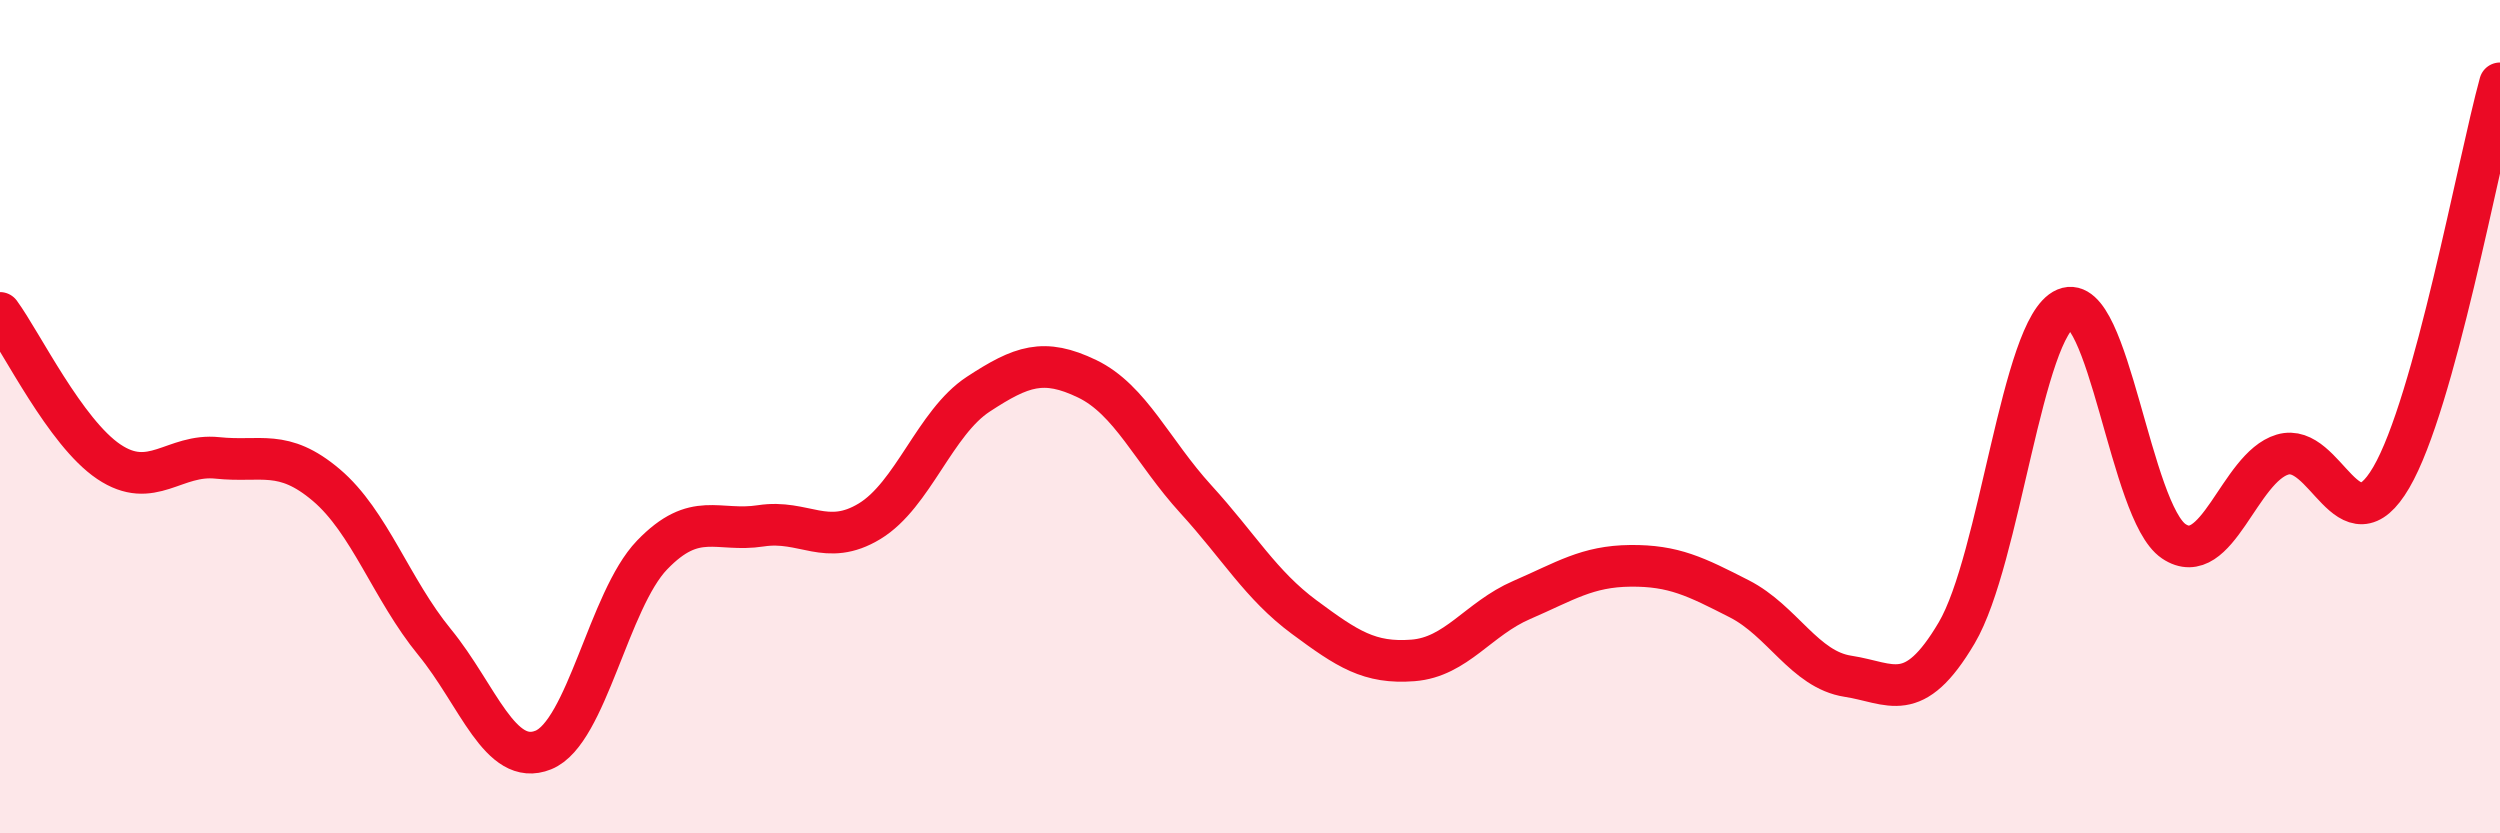
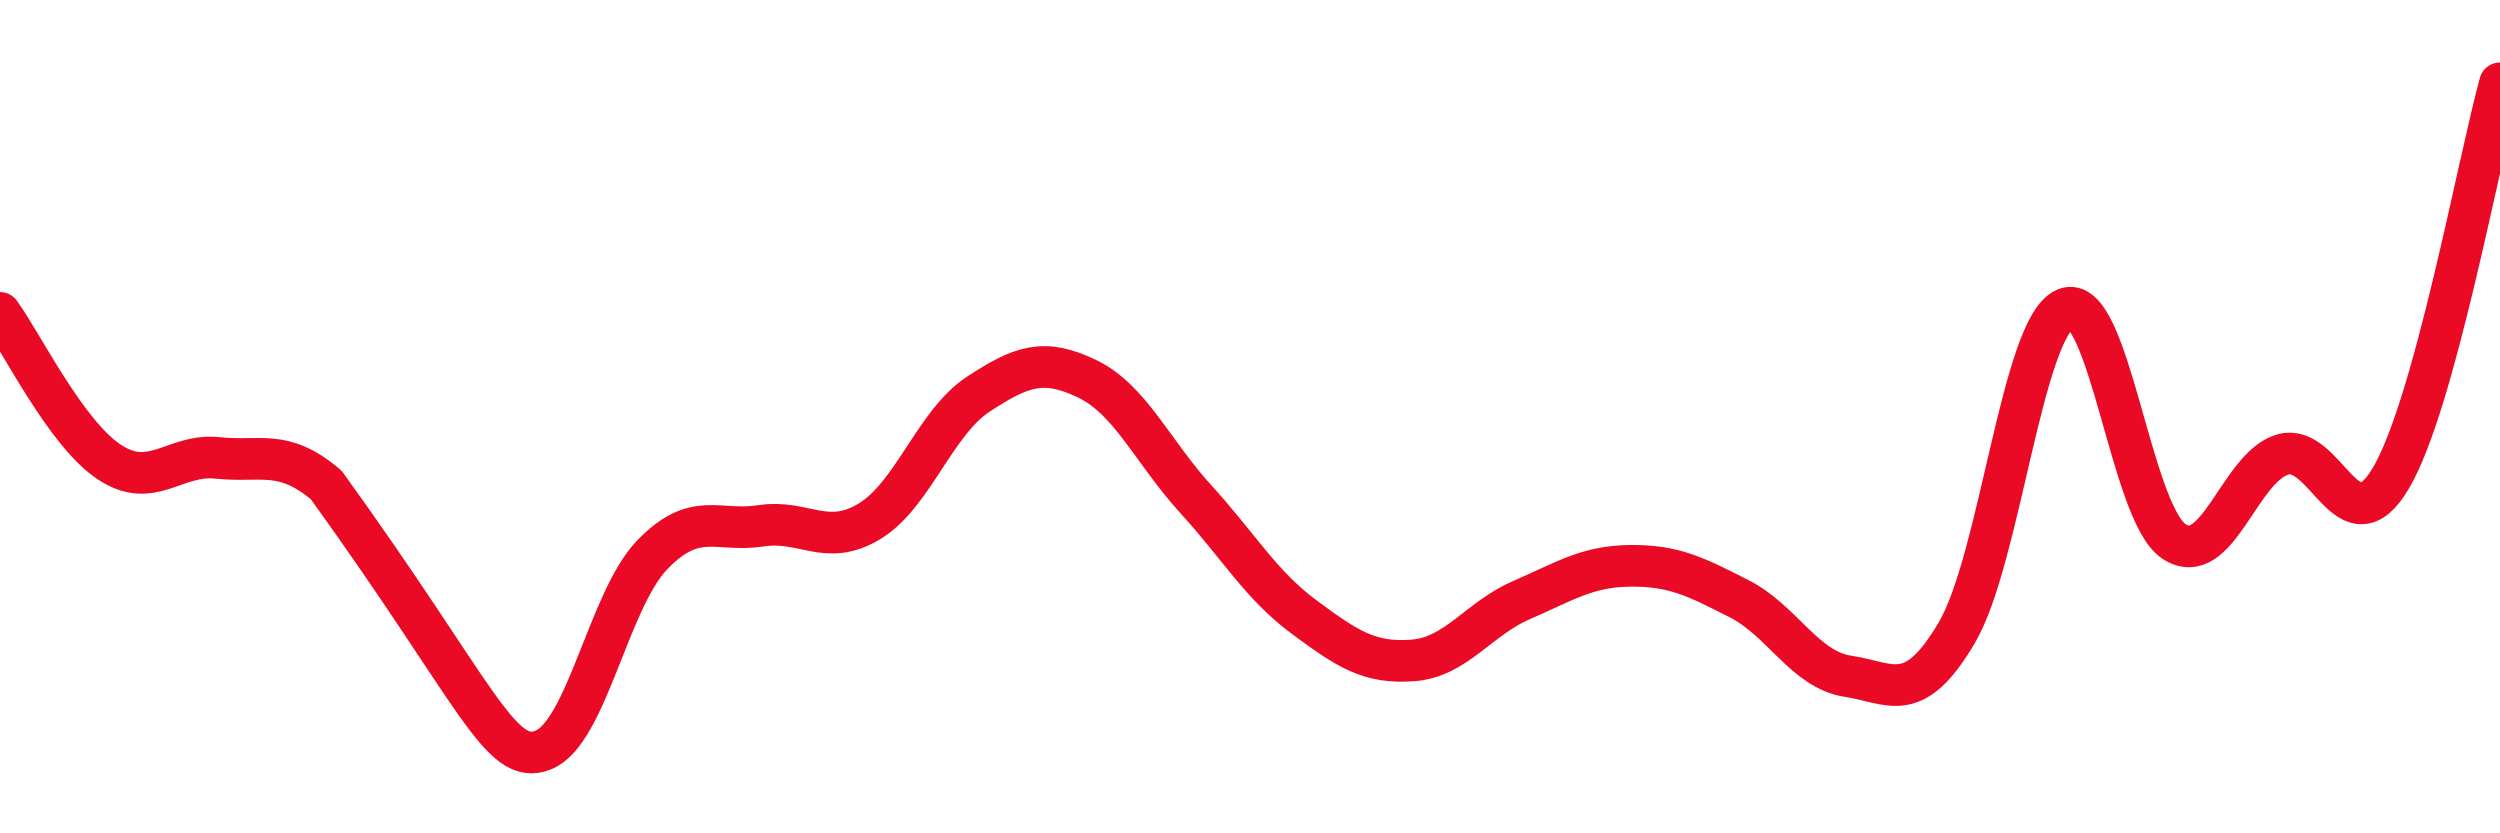
<svg xmlns="http://www.w3.org/2000/svg" width="60" height="20" viewBox="0 0 60 20">
-   <path d="M 0,7.51 C 0.52,8.22 1.57,10.38 2.61,11.08 C 3.65,11.78 4.18,10.88 5.22,10.99 C 6.26,11.1 6.79,10.76 7.83,11.64 C 8.87,12.52 9.39,14.14 10.43,15.41 C 11.47,16.68 12,18.42 13.04,18 C 14.08,17.58 14.61,14.4 15.65,13.32 C 16.69,12.24 17.22,12.78 18.26,12.62 C 19.3,12.46 19.83,13.14 20.87,12.51 C 21.91,11.88 22.44,10.14 23.48,9.46 C 24.52,8.78 25.05,8.59 26.09,9.09 C 27.13,9.59 27.66,10.84 28.7,11.98 C 29.74,13.12 30.26,14.04 31.3,14.81 C 32.34,15.58 32.87,15.93 33.91,15.85 C 34.95,15.77 35.48,14.85 36.52,14.4 C 37.56,13.95 38.09,13.59 39.13,13.58 C 40.17,13.57 40.7,13.84 41.74,14.37 C 42.78,14.9 43.31,16.07 44.35,16.23 C 45.39,16.39 45.92,16.95 46.96,15.19 C 48,13.43 48.53,7.85 49.57,7.41 C 50.61,6.97 51.13,12.29 52.17,12.99 C 53.21,13.69 53.74,11.22 54.78,10.91 C 55.82,10.6 56.35,13.24 57.39,11.46 C 58.43,9.68 59.48,3.89 60,2L60 20L0 20Z" fill="#EB0A25" opacity="0.1" stroke-linecap="round" stroke-linejoin="round" />
-   <path d="M 0,7.51 C 0.52,8.22 1.57,10.38 2.61,11.08 C 3.65,11.78 4.18,10.88 5.22,10.99 C 6.26,11.1 6.79,10.76 7.83,11.64 C 8.87,12.52 9.39,14.14 10.43,15.41 C 11.47,16.68 12,18.42 13.04,18 C 14.08,17.58 14.61,14.4 15.65,13.32 C 16.69,12.24 17.22,12.78 18.26,12.62 C 19.3,12.46 19.83,13.14 20.87,12.51 C 21.91,11.88 22.44,10.14 23.48,9.46 C 24.52,8.78 25.05,8.59 26.09,9.09 C 27.13,9.59 27.66,10.84 28.7,11.98 C 29.74,13.12 30.26,14.04 31.3,14.81 C 32.34,15.58 32.87,15.93 33.91,15.85 C 34.95,15.77 35.48,14.85 36.52,14.4 C 37.56,13.95 38.09,13.59 39.13,13.58 C 40.17,13.57 40.7,13.84 41.74,14.37 C 42.78,14.9 43.31,16.07 44.35,16.23 C 45.39,16.39 45.92,16.95 46.96,15.19 C 48,13.43 48.53,7.85 49.57,7.41 C 50.61,6.97 51.13,12.29 52.17,12.99 C 53.21,13.69 53.74,11.22 54.78,10.91 C 55.82,10.6 56.35,13.24 57.39,11.46 C 58.43,9.68 59.48,3.89 60,2" stroke="#EB0A25" stroke-width="1" fill="none" stroke-linecap="round" stroke-linejoin="round" />
+   <path d="M 0,7.51 C 0.52,8.22 1.57,10.38 2.61,11.08 C 3.65,11.78 4.18,10.88 5.22,10.99 C 6.26,11.1 6.79,10.76 7.83,11.64 C 11.47,16.68 12,18.42 13.04,18 C 14.08,17.58 14.61,14.4 15.65,13.32 C 16.69,12.24 17.22,12.78 18.26,12.62 C 19.3,12.46 19.83,13.14 20.87,12.51 C 21.91,11.88 22.44,10.14 23.48,9.46 C 24.52,8.78 25.05,8.59 26.09,9.09 C 27.13,9.59 27.66,10.84 28.7,11.98 C 29.74,13.12 30.26,14.04 31.3,14.81 C 32.34,15.58 32.87,15.93 33.91,15.85 C 34.95,15.77 35.48,14.85 36.52,14.4 C 37.56,13.95 38.09,13.59 39.13,13.58 C 40.17,13.57 40.7,13.84 41.74,14.37 C 42.78,14.9 43.31,16.07 44.35,16.23 C 45.39,16.39 45.92,16.95 46.96,15.19 C 48,13.43 48.53,7.85 49.57,7.41 C 50.61,6.97 51.13,12.29 52.17,12.99 C 53.21,13.69 53.74,11.22 54.78,10.91 C 55.82,10.6 56.35,13.24 57.39,11.46 C 58.43,9.68 59.48,3.89 60,2" stroke="#EB0A25" stroke-width="1" fill="none" stroke-linecap="round" stroke-linejoin="round" />
</svg>